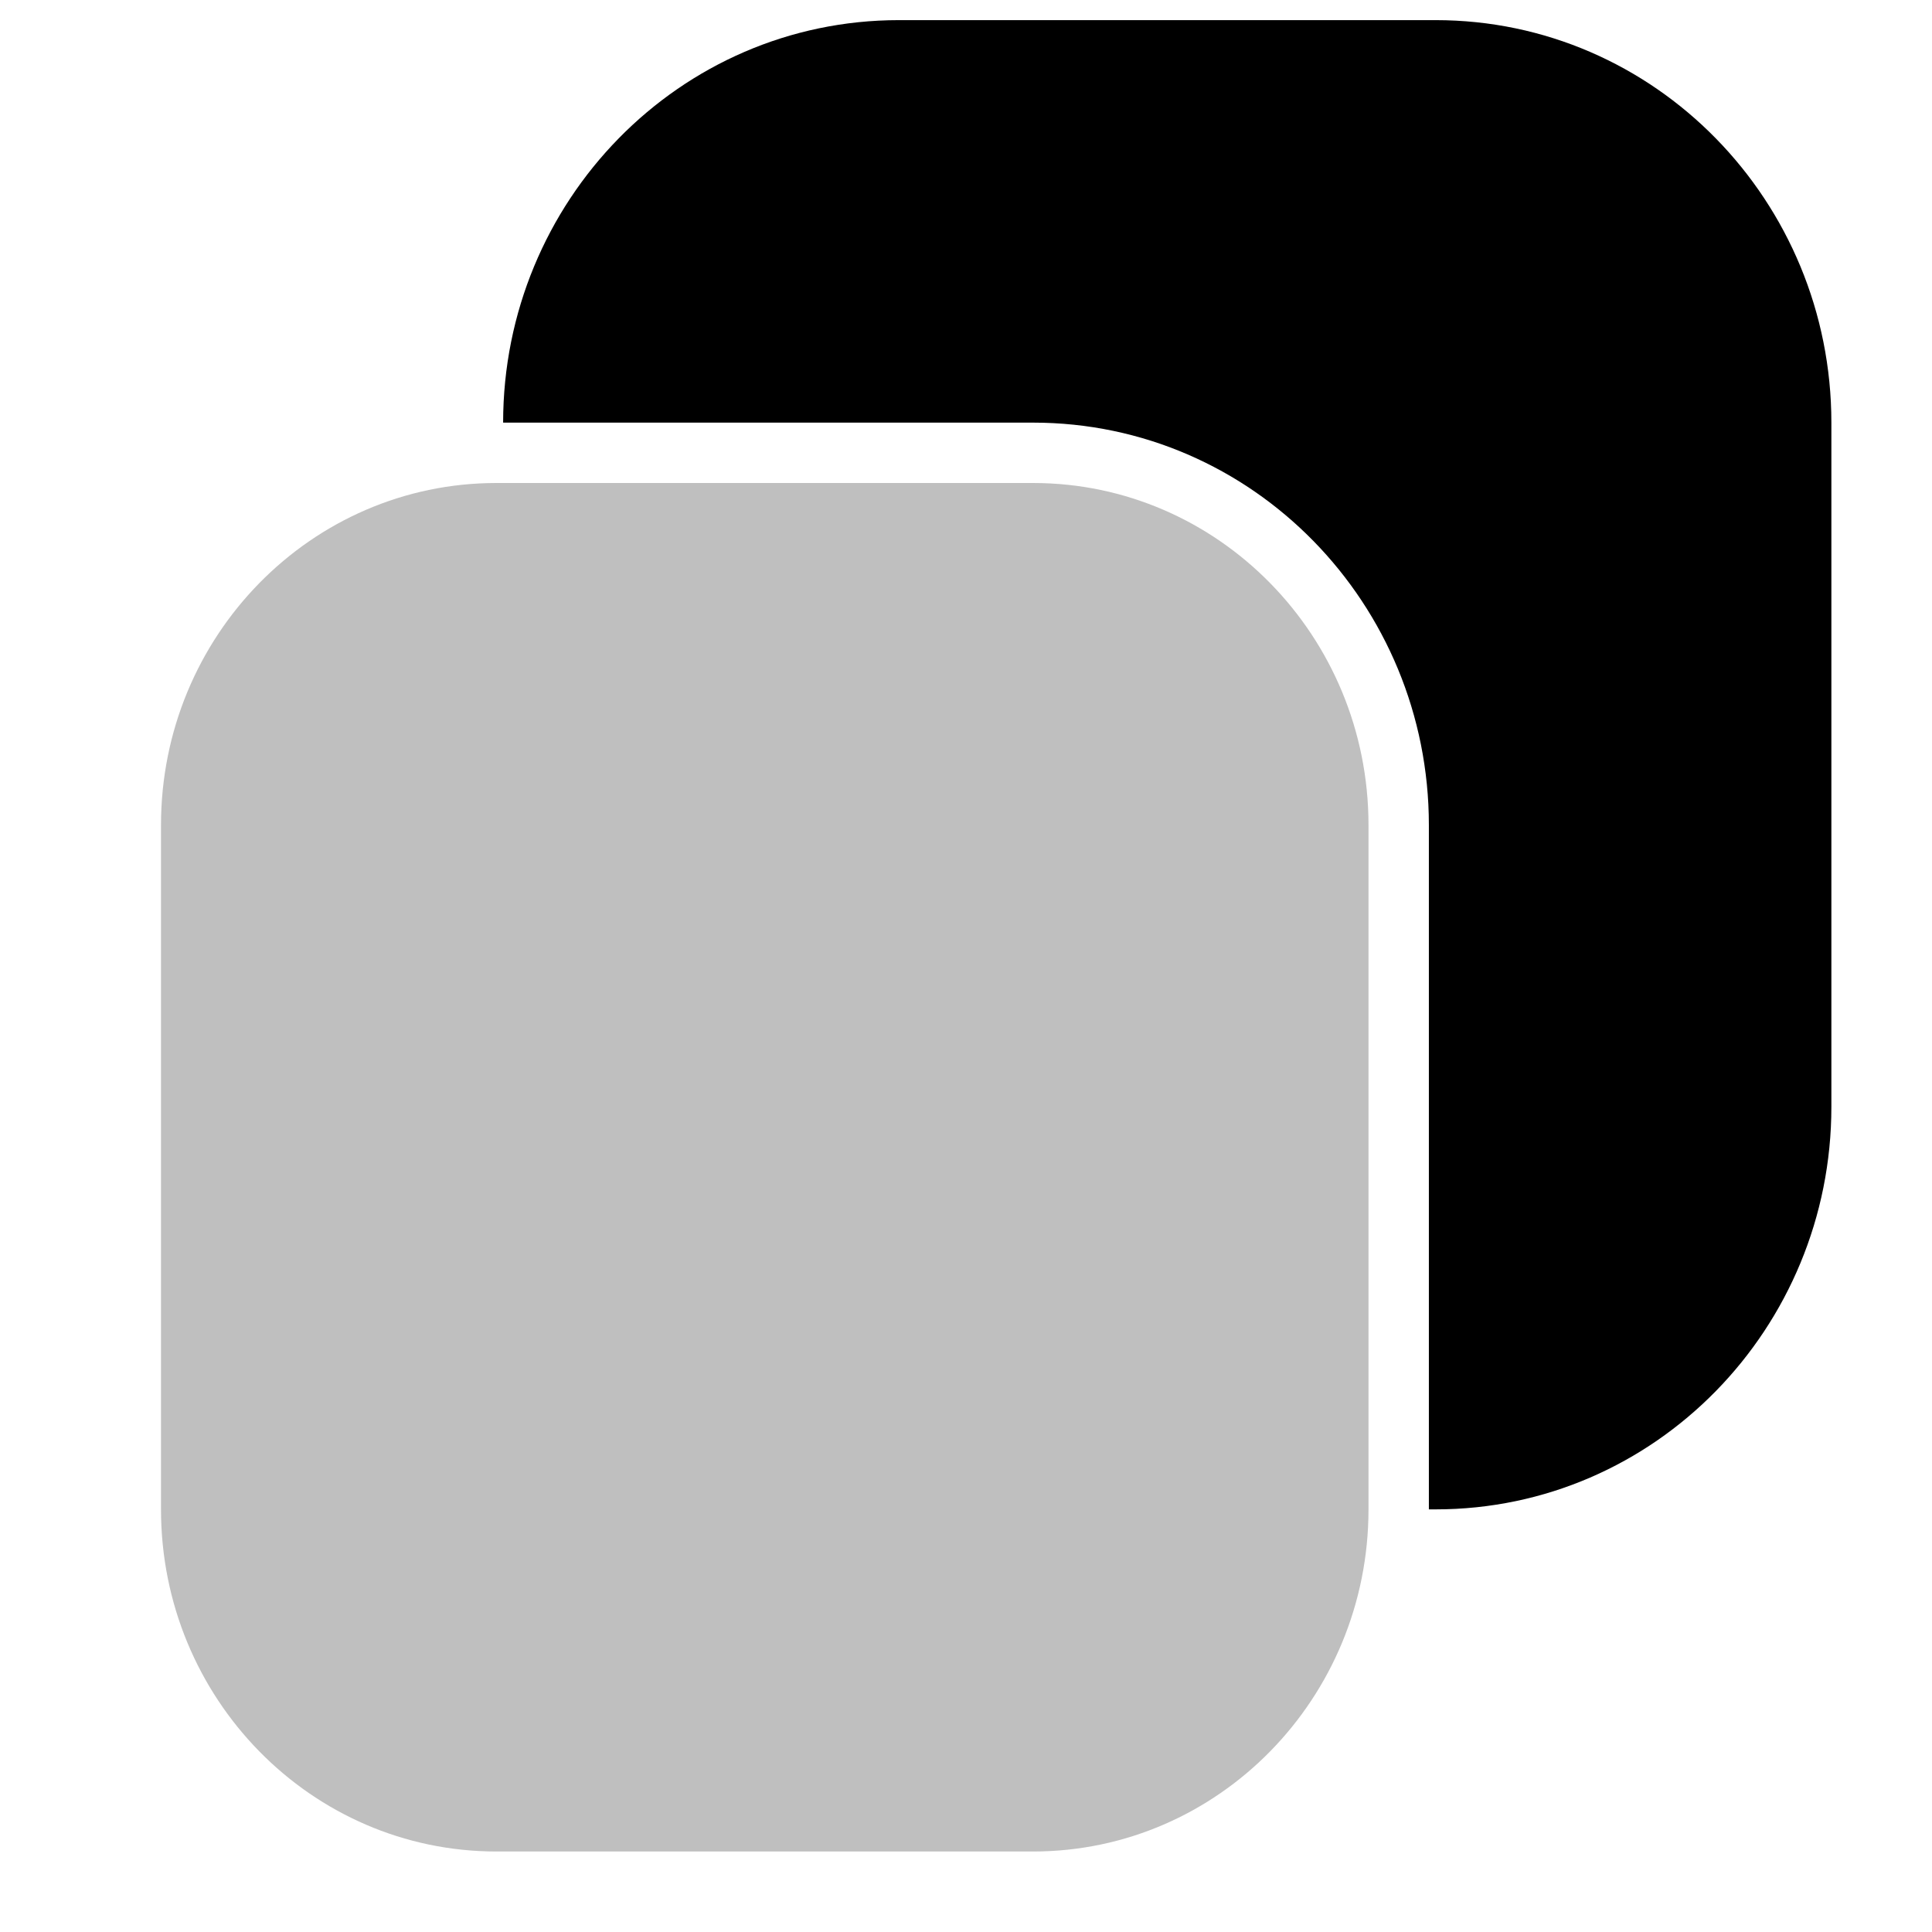
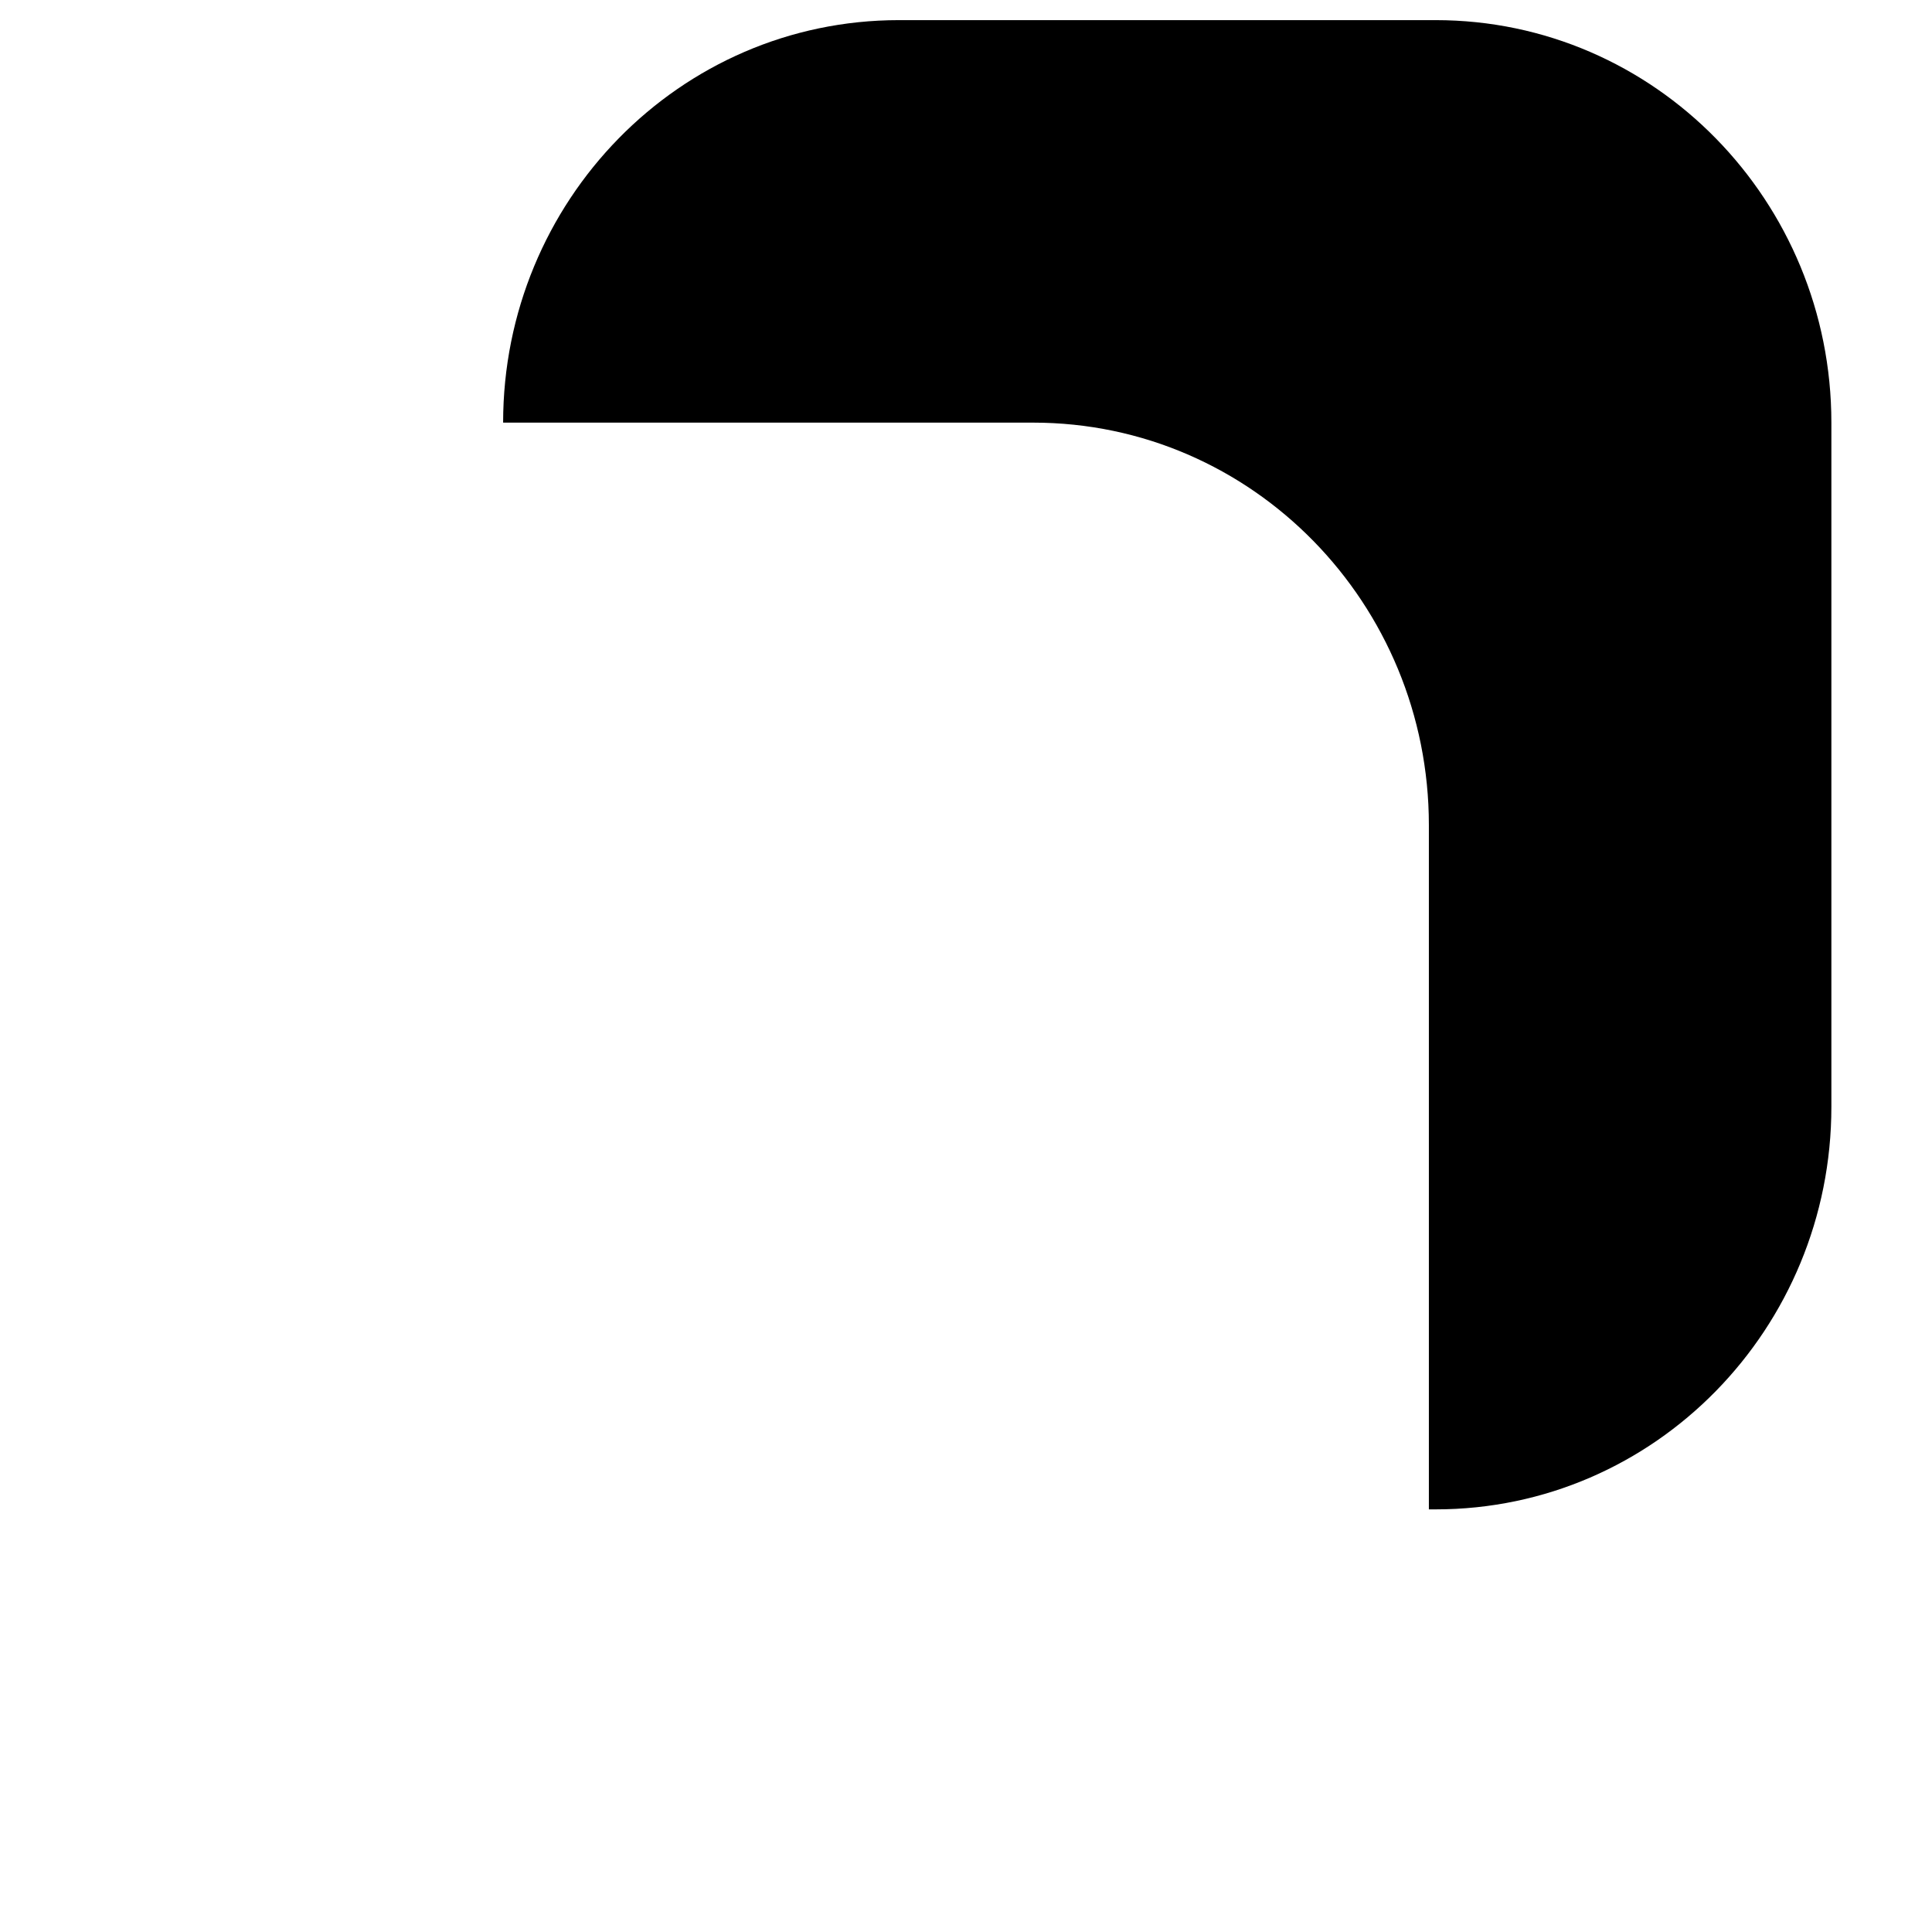
<svg xmlns="http://www.w3.org/2000/svg" width="800px" height="800px" viewBox="0 0 24 24" fill="none">
  <g id="style=bulk">
    <g id="copy">
      <path id="Subtract" fill-rule="evenodd" clip-rule="evenodd" d="M11.167 0.25C8.437 0.25 6.25 2.503 6.25 5.25H12.833C15.563 5.25 17.75 7.503 17.75 10.25V18.75H17.833C20.563 18.75 22.75 16.497 22.75 13.75V5.25C22.75 2.503 20.563 0.25 17.833 0.25H11.167Z" fill="#000000" />
-       <path id="rec" d="M2 10.25C2 7.903 3.865 6 6.167 6H12.833C15.134 6 17 7.903 17 10.25V18.75C17 21.097 15.134 23 12.833 23H6.167C3.865 23 2 21.097 2 18.75V10.25Z" fill="#BFBFBF" />
    </g>
  </g>
</svg>